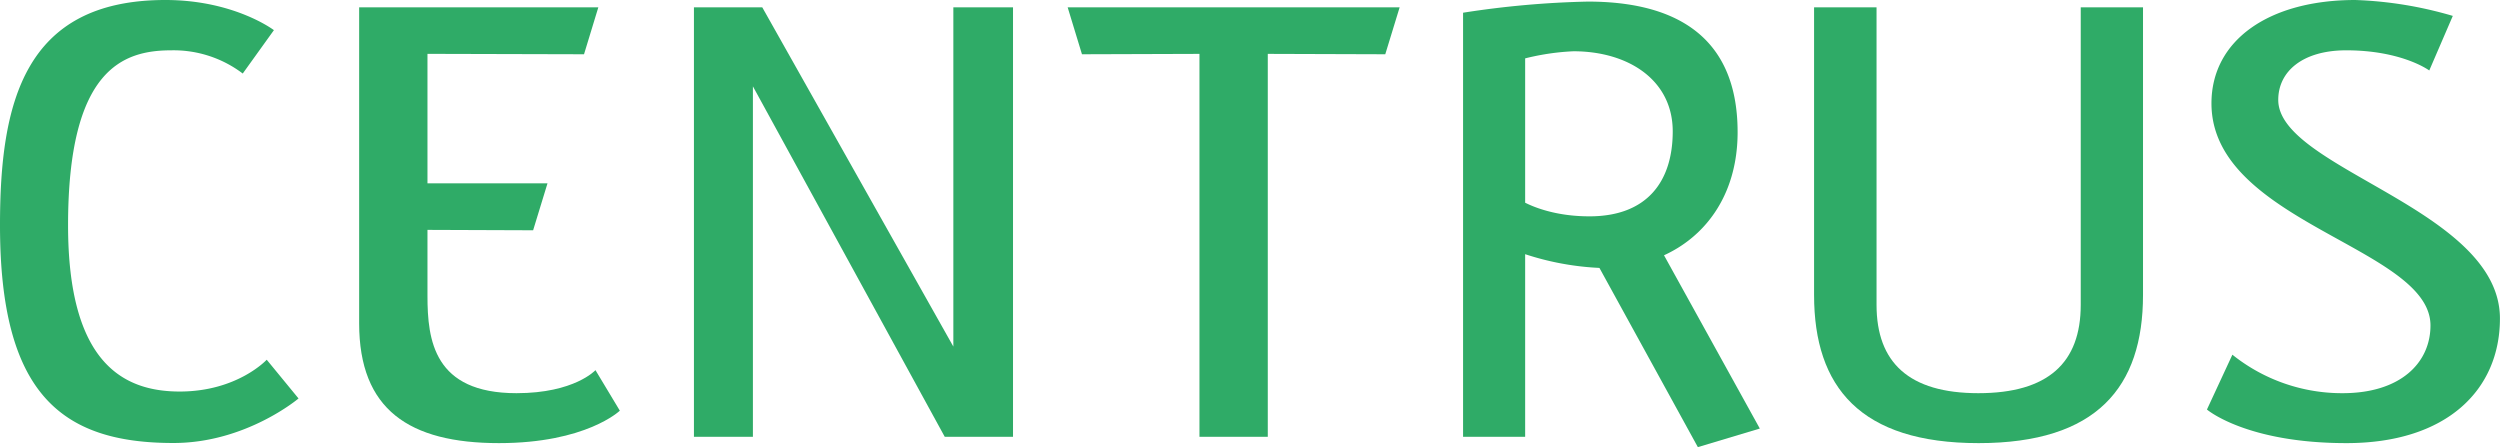
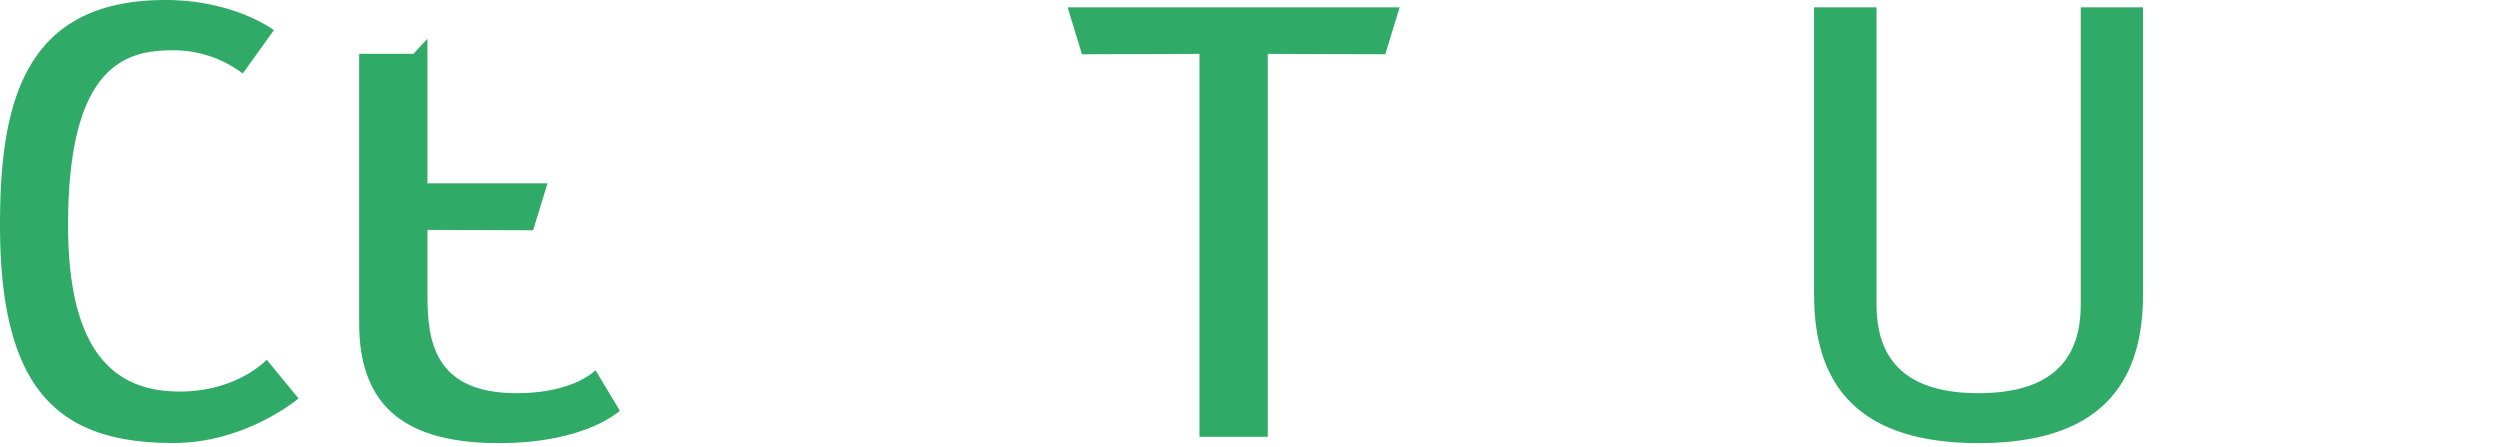
<svg xmlns="http://www.w3.org/2000/svg" viewBox="0 0 393.01 70.29">
  <defs>
    <style>.cls-1,.cls-2{fill:#2fab67;}.cls-1{fill-rule:evenodd;}</style>
  </defs>
  <g id="Camada_2" data-name="Camada 2">
    <g id="Camada_1-2" data-name="Camada 1">
      <path class="cls-1" d="M0,35.41C0,16.32,3.66,0,26,0,36.83,0,43.06,4.74,43.06,4.74l-4.9,6.82A18,18,0,0,0,26.94,7.91c-7.58,0-16.24,2.9-16.24,27.5,0,21.43,8.48,26.14,17.55,26.14s13.68-5,13.68-5l5,6.09s-8.26,7-19.64,7C9.57,69.66,0,61.81,0,35.41Z" />
-       <path class="cls-2" d="M78.44,69.66c13.72,0,19-5.1,19-5.1l-3.83-6.37s-3.3,3.62-12.41,3.62c-13,0-14-8.33-14-15.3V33.85l-2.27,2.28,18.88.07,2.26-7.38H64.79l2.41,2.41V6.09L65,8.46l26.81.07,2.25-7.38H56.46V50.83C56.46,64.38,64.31,69.66,78.44,69.66Z" />
+       <path class="cls-2" d="M78.44,69.66c13.72,0,19-5.1,19-5.1l-3.83-6.37s-3.3,3.62-12.41,3.62c-13,0-14-8.33-14-15.3V33.85l-2.27,2.28,18.88.07,2.26-7.38H64.79l2.41,2.41V6.09L65,8.46H56.46V50.83C56.46,64.38,64.31,69.66,78.44,69.66Z" />
      <polygon class="cls-2" points="199.3 4.94 199.3 68.67 188.56 68.67 188.56 4.94 191.63 8.46 170.09 8.53 167.84 1.15 193.93 1.15 220.03 1.15 217.77 8.53 196.23 8.46 199.3 4.94" />
-       <path class="cls-2" d="M237.72,39.23A43.8,43.8,0,0,0,252,42.14c11.78,0,21.16-8,21.16-21.36C273.16,4.67,262,.25,249.62.25A145.82,145.82,0,0,0,230,2V68.67h9.76V4.94l-2.35,4.91a38.21,38.21,0,0,1,9.94-1.79c8.67,0,15.61,4.55,15.61,12.59,0,7.85-4,13.36-13.09,13.36-7.22,0-11.11-2.71-11.11-2.71Z" />
      <path class="cls-2" d="M311,61.81C322,61.81,327.1,57,327.1,47.93V1.15h9.79V46.37c0,14.49-7.26,23.29-25.85,23.29s-25.86-8.8-25.86-23.29V1.15H295V47.93C295,57,300.11,61.81,311,61.81Z" />
-       <path class="cls-1" d="M370.26,0c-13.54,0-22.61,6.3-22.61,16.25,0,18.75,34.43,22.63,34.43,34.91,0,5.86-4.69,10.65-13.8,10.65a27.56,27.56,0,0,1-17.34-6.05l-4,8.62s6.14,5.28,21.93,5.28S393,61.27,393,50.07c0-17.24-34.85-23.53-34.85-34.36,0-4.54,3.91-7.8,10.68-7.8,8.8,0,13.06,3.17,13.06,3.17l3.7-8.58A61.41,61.41,0,0,0,370.26,0Z" />
-       <polygon class="cls-2" points="119.83 1.15 109.09 1.15 109.09 68.67 118.36 68.67 118.36 10.53 117.12 11.31 148.52 68.67 159.25 68.67 159.25 1.15 149.87 1.15 149.87 58.17 151.48 57.34 119.83 1.15" />
-       <polygon class="cls-2" points="259.52 36.39 276.65 67.37 266.91 70.29 250.11 39.7 259.52 36.39" />
    </g>
  </g>
</svg>